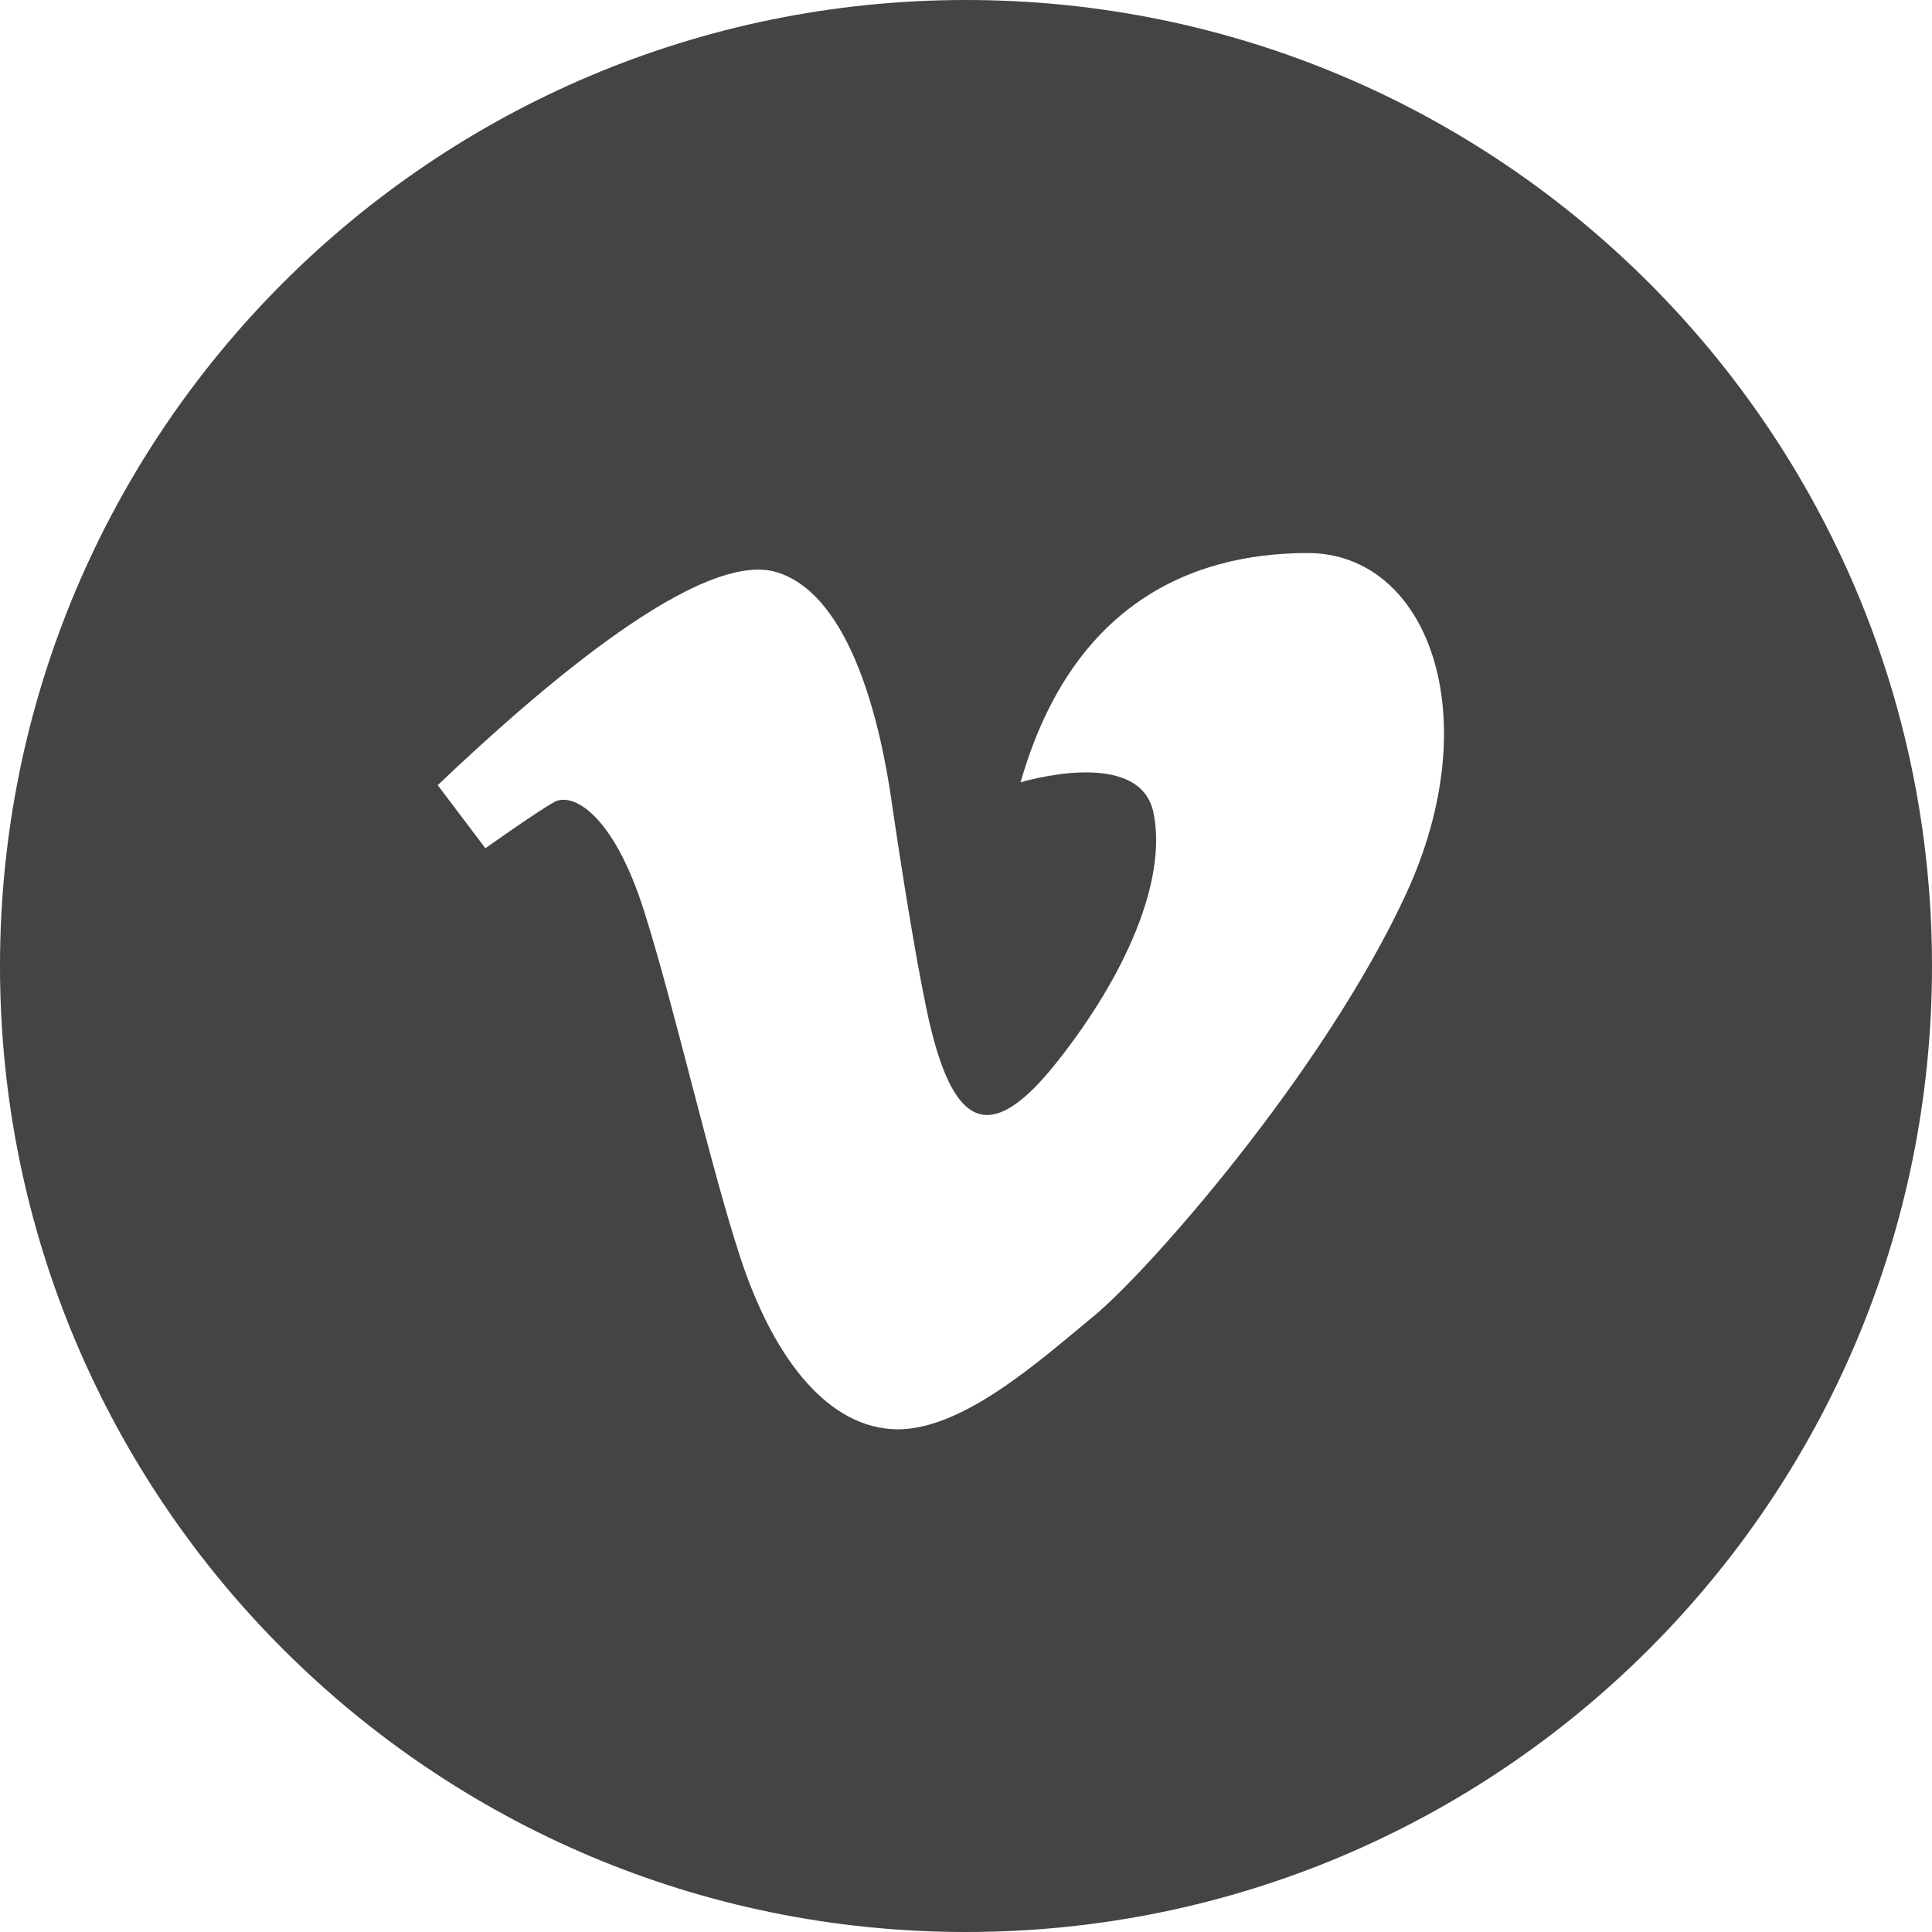
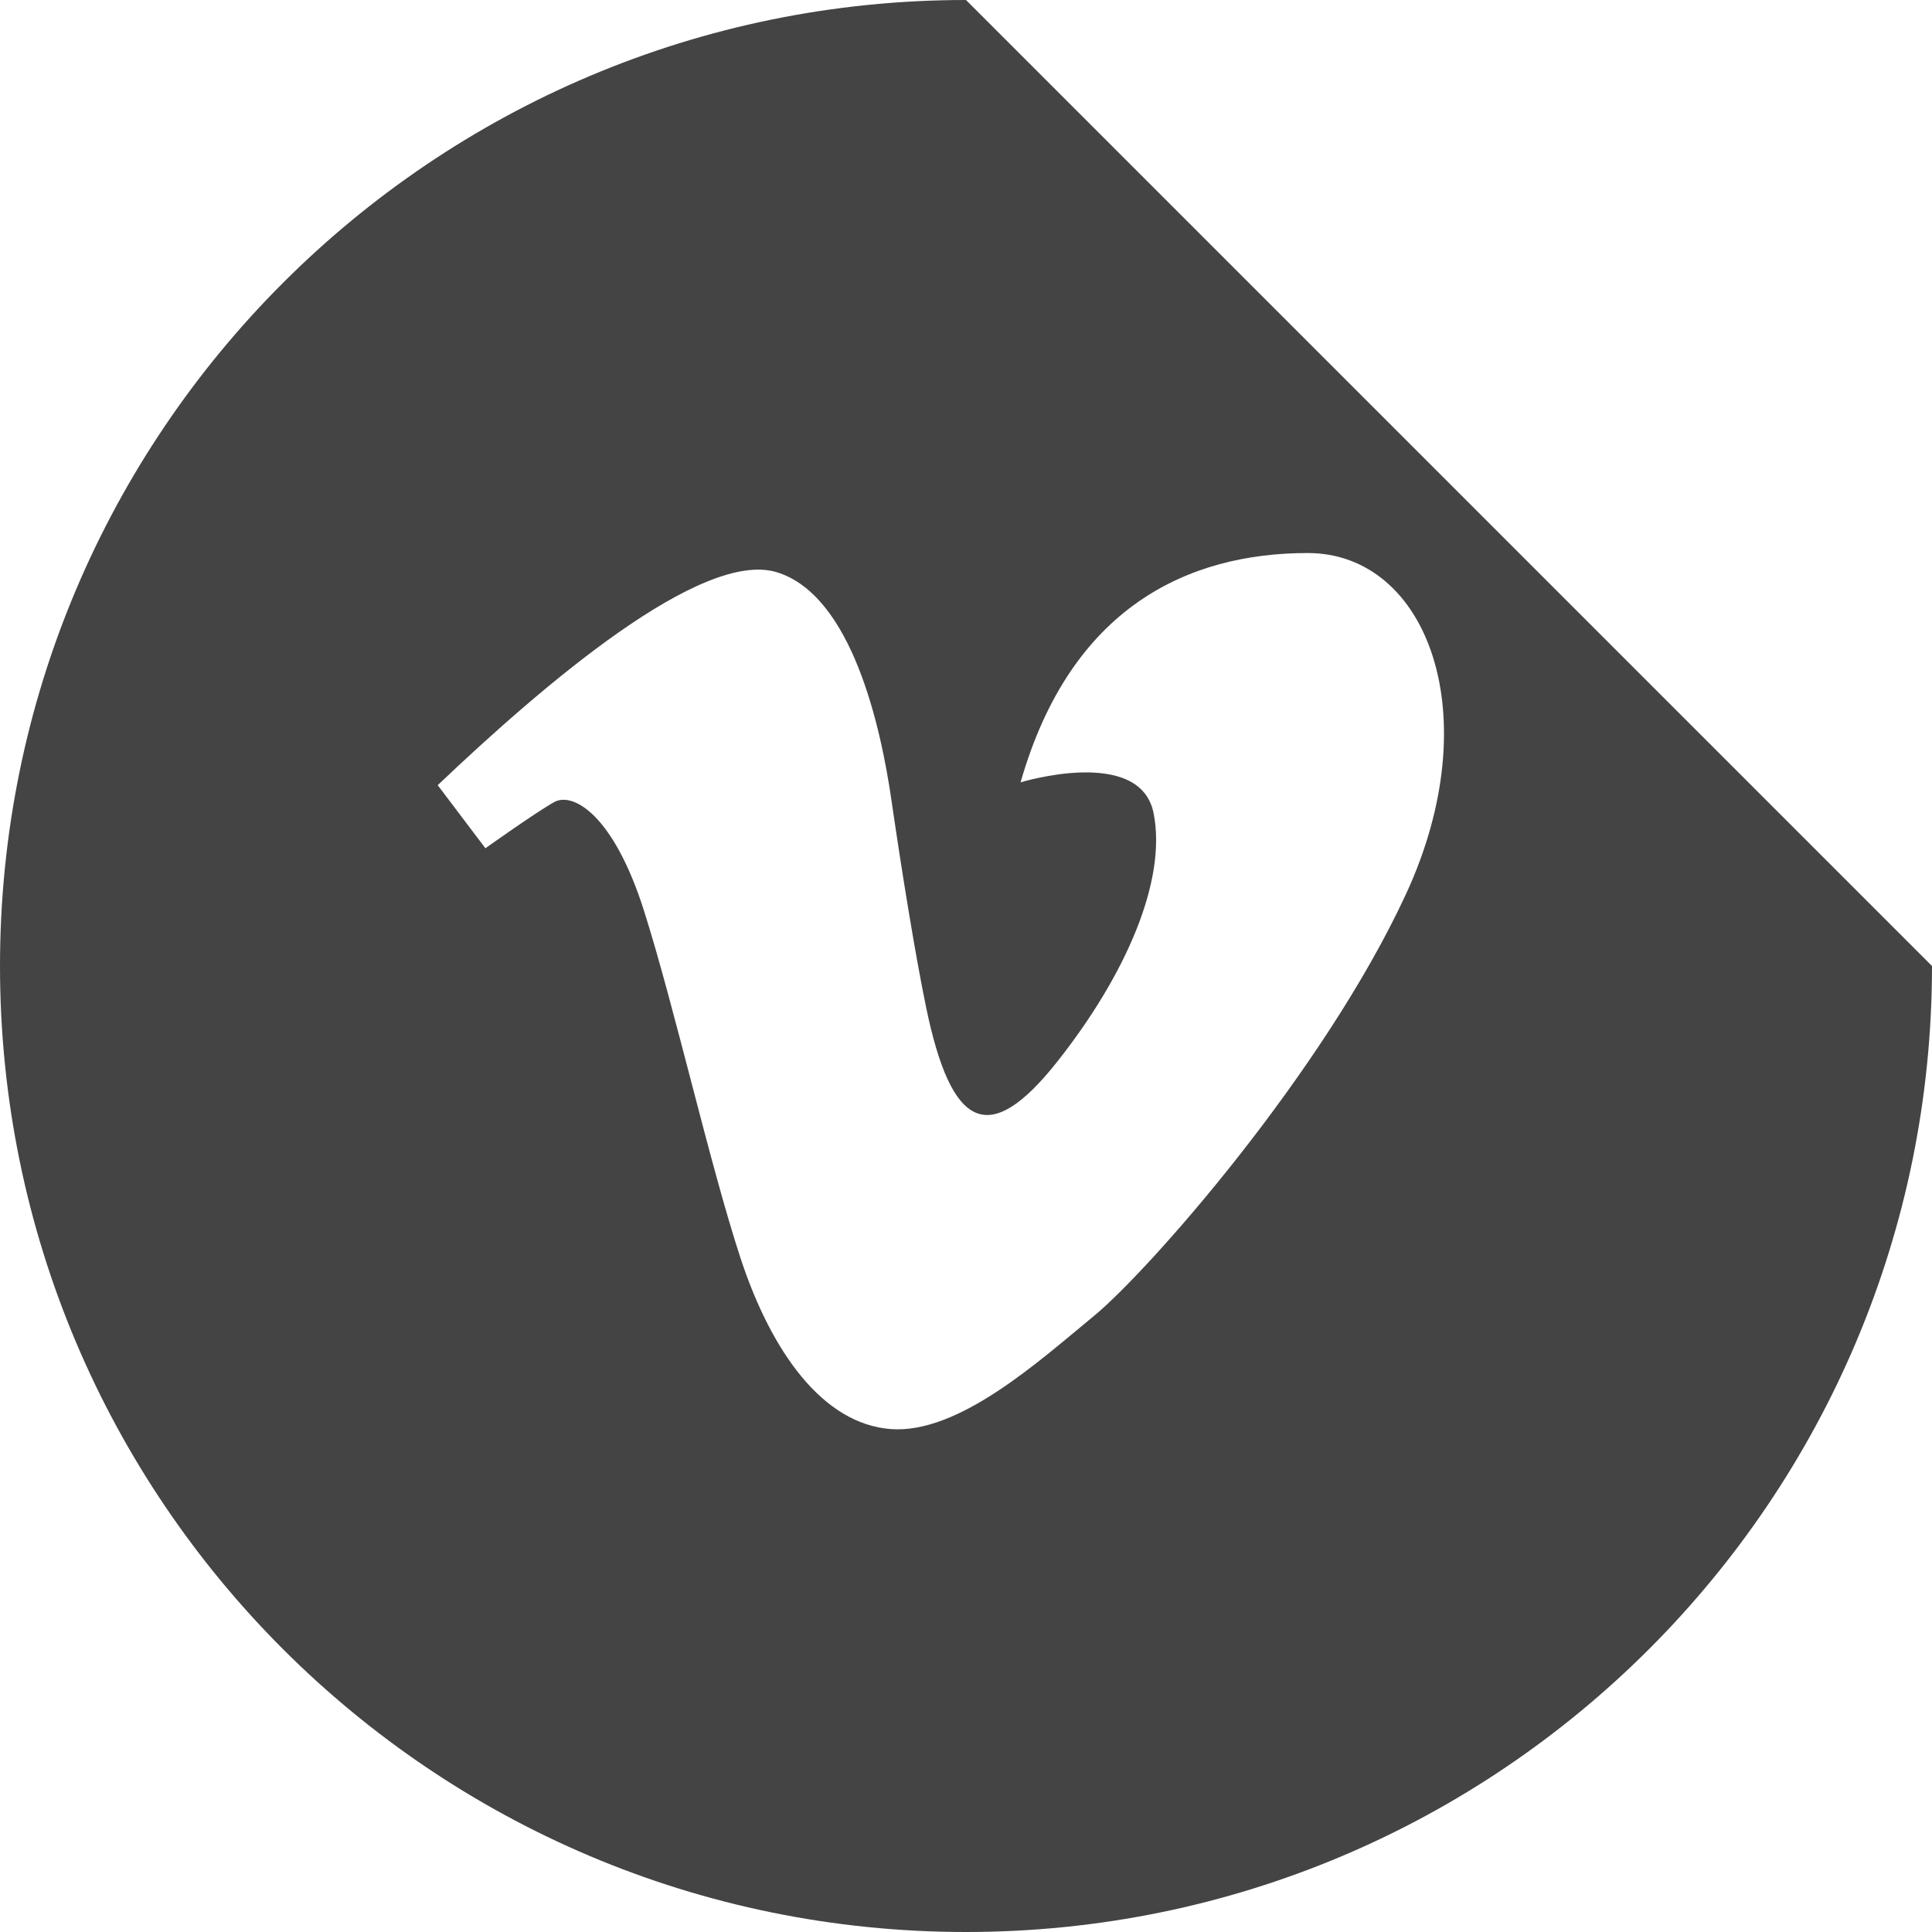
<svg xmlns="http://www.w3.org/2000/svg" width="32px" height="32px" viewBox="0 0 32 32" version="1.1">
  <title>icon_vimeo</title>
  <g id="Page-1" stroke="none" stroke-width="1" fill="none" fill-rule="evenodd">
    <g id="work_detail_misha" transform="translate(-805, -3083)" fill="#444444" fill-rule="nonzero">
      <g id="Group-4" transform="translate(805, 3083)">
-         <path d="M16,0 C7.163,0 0,7.163 0,16 C0,24.837 7.163,32 16,32 C24.837,32 32,24.837 32,16 C32,7.163 24.837,0 16,0 Z M23.288,14.808 C21.915,17.776 19.011,21.064 18.117,21.798 C17.224,22.532 15.883,23.755 14.755,23.67 C13.628,23.585 12.777,22.393 12.266,20.84 C11.756,19.287 11.181,16.712 10.67,15.095 C10.159,13.478 9.484,13.117 9.181,13.284 C8.878,13.452 8.04,14.05 8.04,14.05 L7.25,13.005 C9,11.34 11.622,9.095 12.867,9.478 C14.112,9.861 14.591,12.047 14.766,13.26 C14.942,14.473 15.165,15.845 15.341,16.692 C15.759,18.707 16.383,19.011 17.511,17.585 C18.646,16.151 19.33,14.585 19.107,13.468 C18.883,12.351 16.904,12.958 16.904,12.958 C17.734,10.053 19.681,9.16 21.66,9.16 C23.639,9.16 24.66,11.84 23.288,14.808 Z" id="icon_vimeo" />
+         <path d="M16,0 C7.163,0 0,7.163 0,16 C0,24.837 7.163,32 16,32 C24.837,32 32,24.837 32,16 Z M23.288,14.808 C21.915,17.776 19.011,21.064 18.117,21.798 C17.224,22.532 15.883,23.755 14.755,23.67 C13.628,23.585 12.777,22.393 12.266,20.84 C11.756,19.287 11.181,16.712 10.67,15.095 C10.159,13.478 9.484,13.117 9.181,13.284 C8.878,13.452 8.04,14.05 8.04,14.05 L7.25,13.005 C9,11.34 11.622,9.095 12.867,9.478 C14.112,9.861 14.591,12.047 14.766,13.26 C14.942,14.473 15.165,15.845 15.341,16.692 C15.759,18.707 16.383,19.011 17.511,17.585 C18.646,16.151 19.33,14.585 19.107,13.468 C18.883,12.351 16.904,12.958 16.904,12.958 C17.734,10.053 19.681,9.16 21.66,9.16 C23.639,9.16 24.66,11.84 23.288,14.808 Z" id="icon_vimeo" />
      </g>
    </g>
  </g>
</svg>